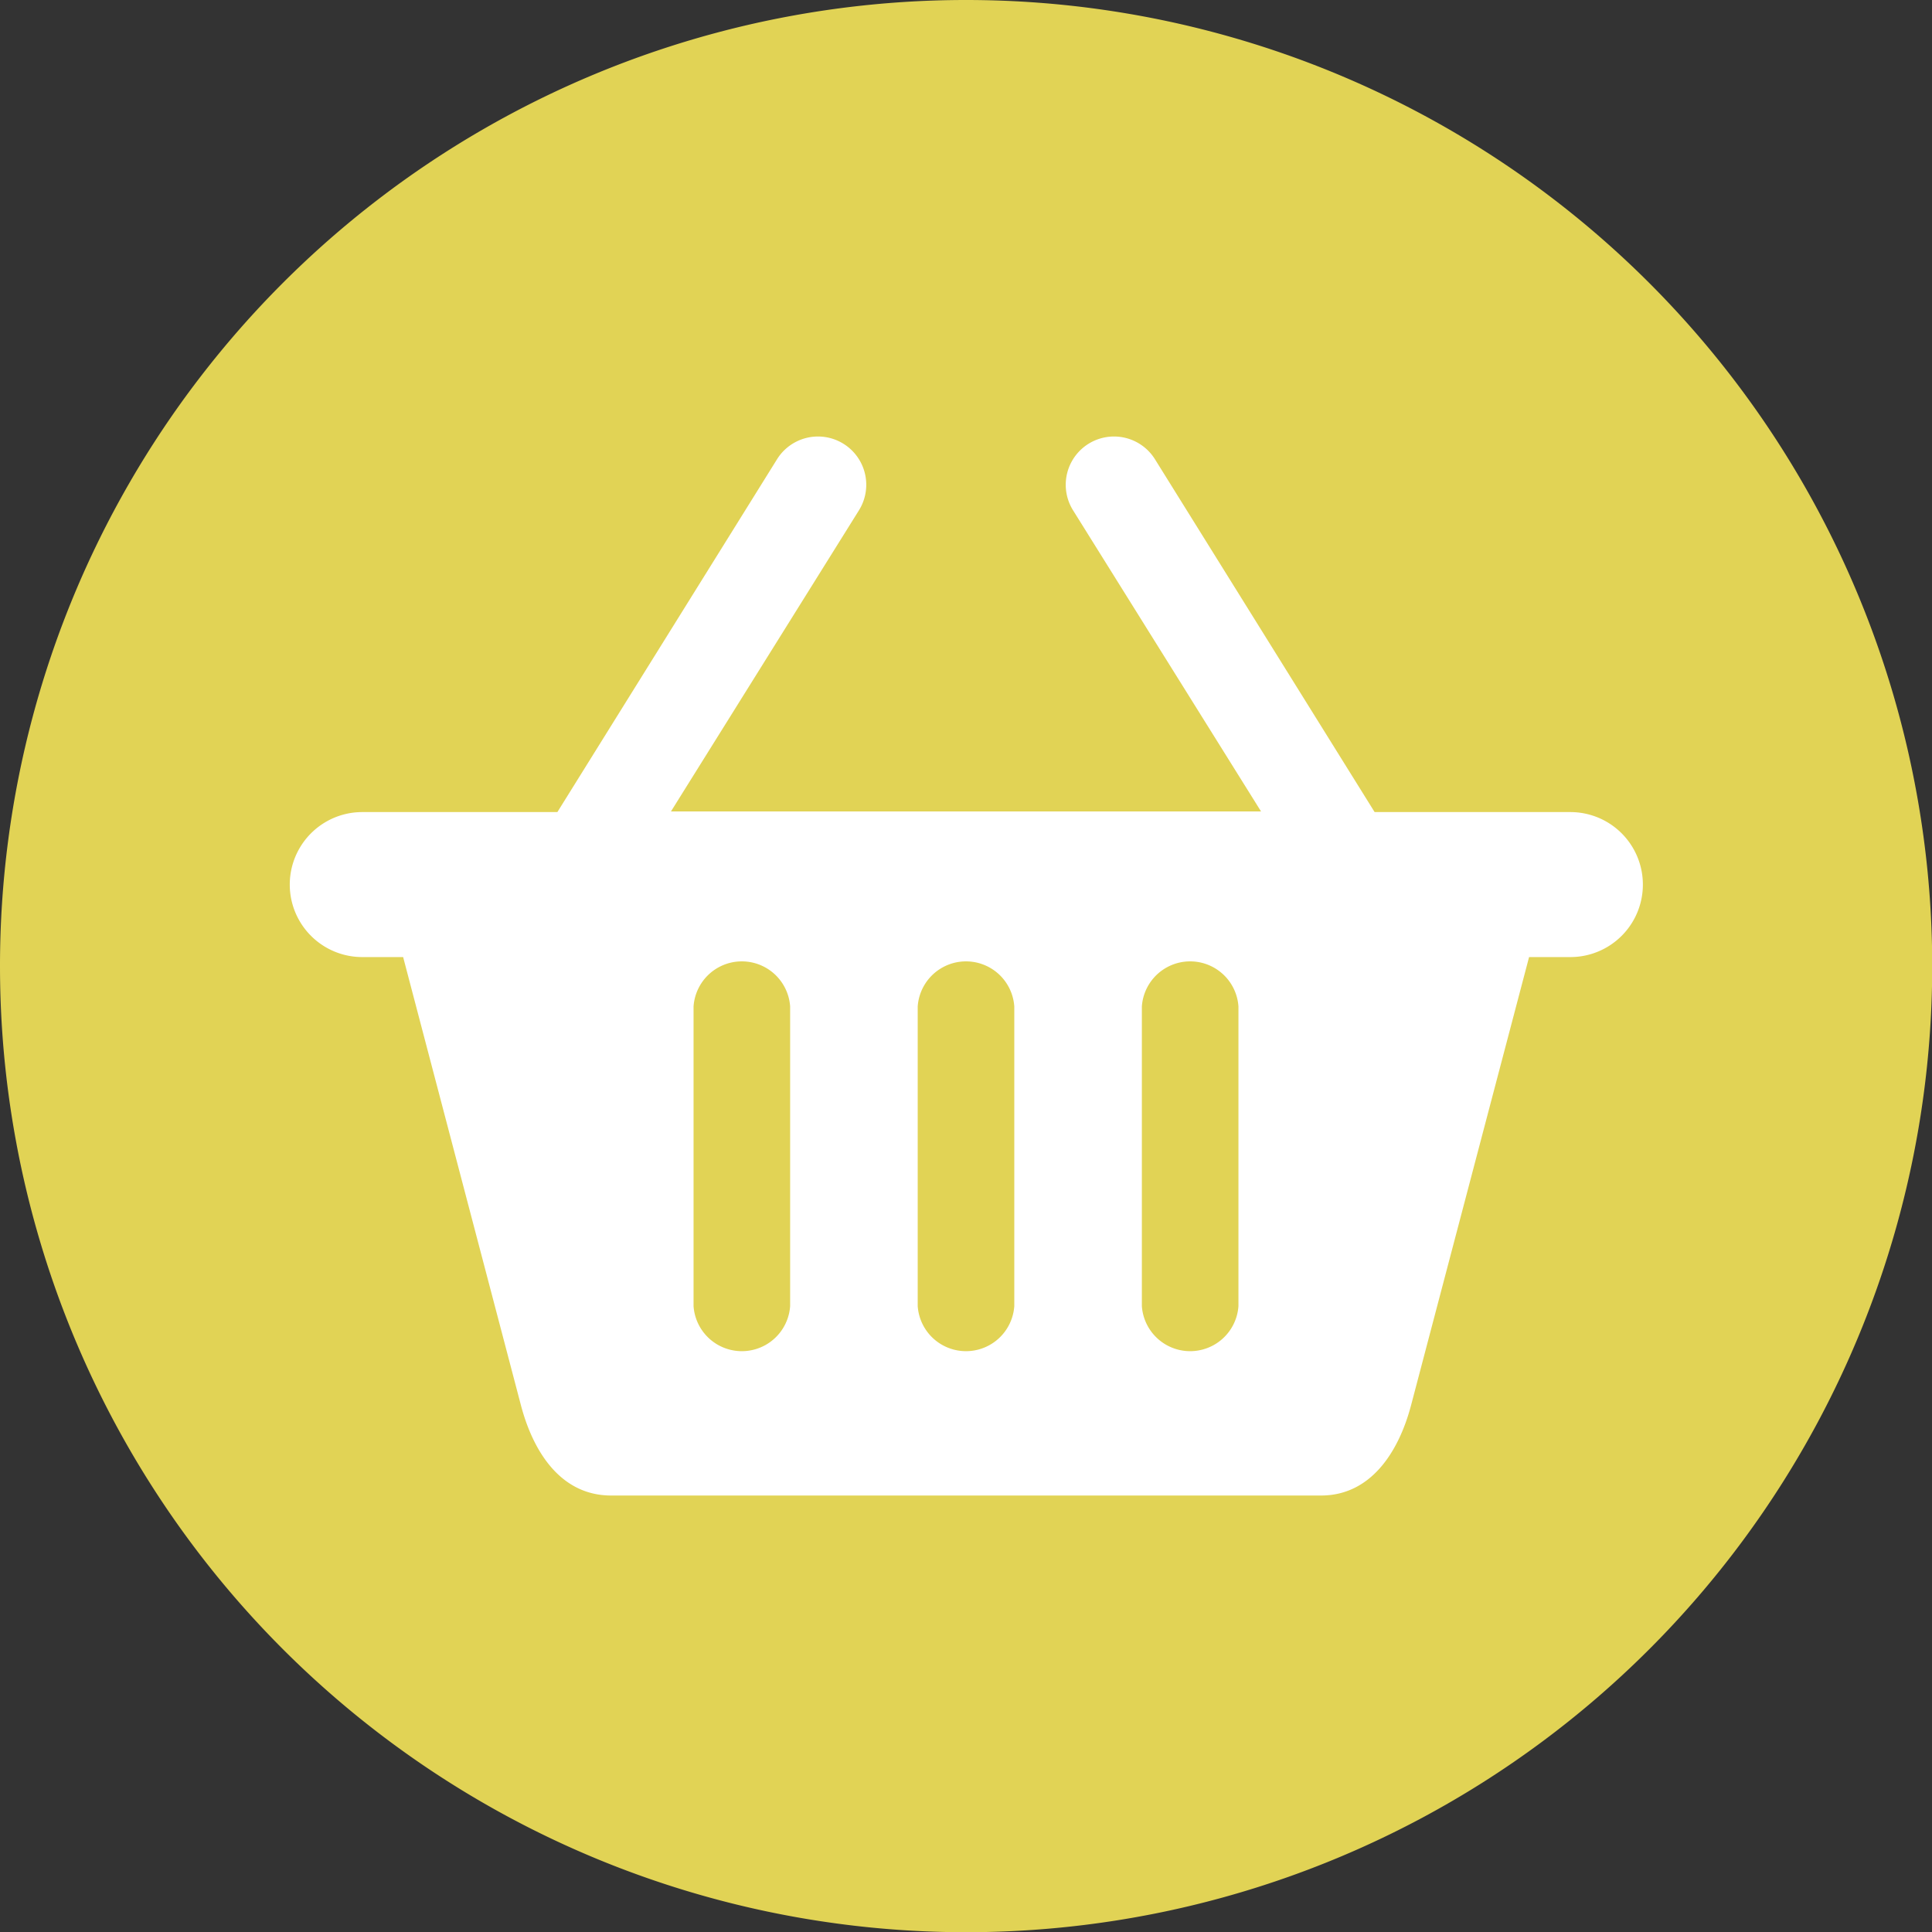
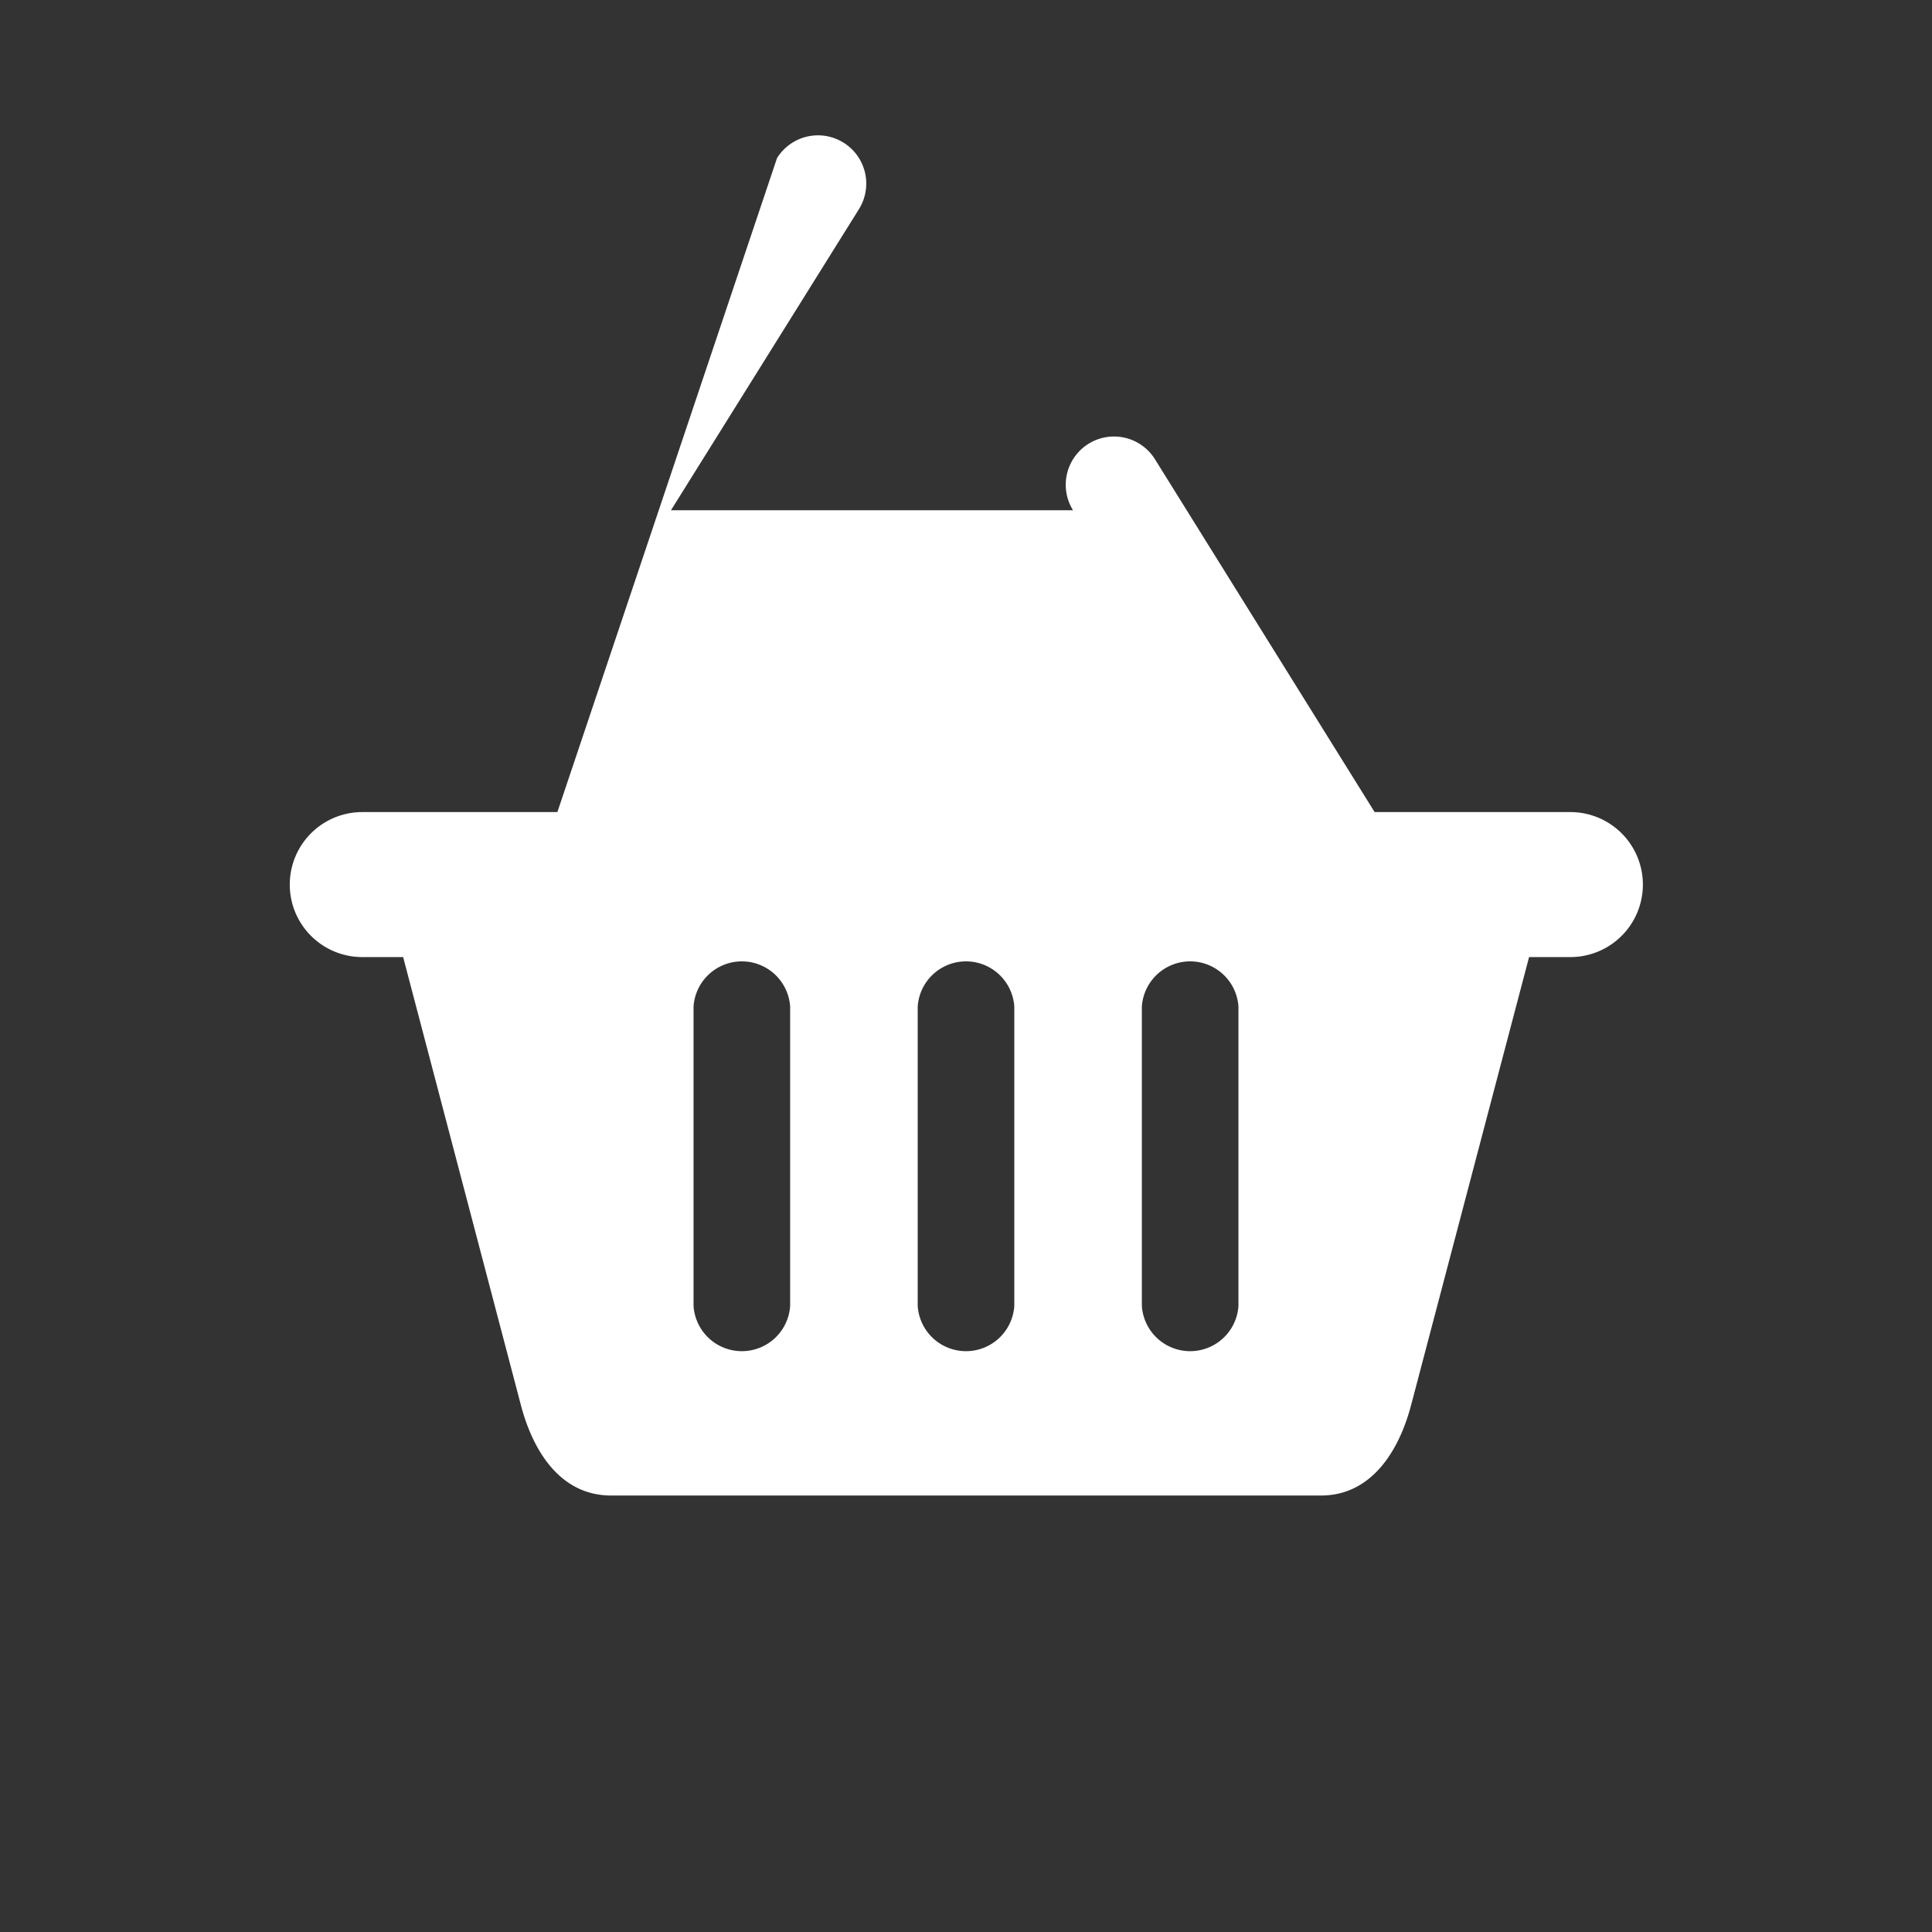
<svg xmlns="http://www.w3.org/2000/svg" viewBox="0 0 89.81 89.81" width="40" height="40">
  <rect x="0" y="0" width="89.81" height="89.81" fill="#333333" stroke="none" />
  <defs>
    <style>.cls-1{fill:#e1d355;}.cls-2{fill:#fff;}</style>
  </defs>
  <g id="Layer_2" data-name="Layer 2">
    <g id="Layer_1-2" data-name="Layer 1">
-       <path class="cls-1" d="M0,44.91A44.91,44.91,0,1,0,44.91,0,44.9,44.9,0,0,0,0,44.91" />
-       <path class="cls-2" d="M42.66,46.79a2.25,2.25,0,0,1,4.49,0V60.71a2.25,2.25,0,0,1-4.49,0Zm10.42,0a2.25,2.25,0,0,1,4.49,0V60.71a2.25,2.25,0,0,1-4.49,0Zm-20.84,0a2.25,2.25,0,0,1,4.49,0V60.71a2.25,2.25,0,0,1-4.49,0ZM28.41,69.52h33c2.3,0,3.6-2,4.18-4.18l5.49-20.85H73a3.37,3.37,0,1,0,0-6.74H63.9L53.69,21.35a2.24,2.24,0,1,0-3.81,2.37l8.74,14H31.19l8.74-14a2.24,2.24,0,1,0-3.81-2.37L25.91,37.75H16.84a3.37,3.37,0,1,0,0,6.74h1.9l5.48,20.85c.59,2.22,1.89,4.18,4.19,4.18" />
+       <path class="cls-2" d="M42.66,46.79a2.25,2.25,0,0,1,4.49,0V60.71a2.25,2.25,0,0,1-4.49,0Zm10.42,0a2.25,2.25,0,0,1,4.49,0V60.71a2.25,2.25,0,0,1-4.49,0Zm-20.84,0a2.25,2.25,0,0,1,4.49,0V60.71a2.25,2.25,0,0,1-4.49,0ZM28.41,69.52h33c2.3,0,3.6-2,4.18-4.18l5.49-20.85H73a3.37,3.37,0,1,0,0-6.74H63.9L53.69,21.35a2.24,2.24,0,1,0-3.81,2.37H31.19l8.74-14a2.24,2.24,0,1,0-3.81-2.37L25.91,37.75H16.84a3.37,3.37,0,1,0,0,6.74h1.9l5.48,20.85c.59,2.22,1.89,4.18,4.19,4.18" />
    </g>
  </g>
</svg>